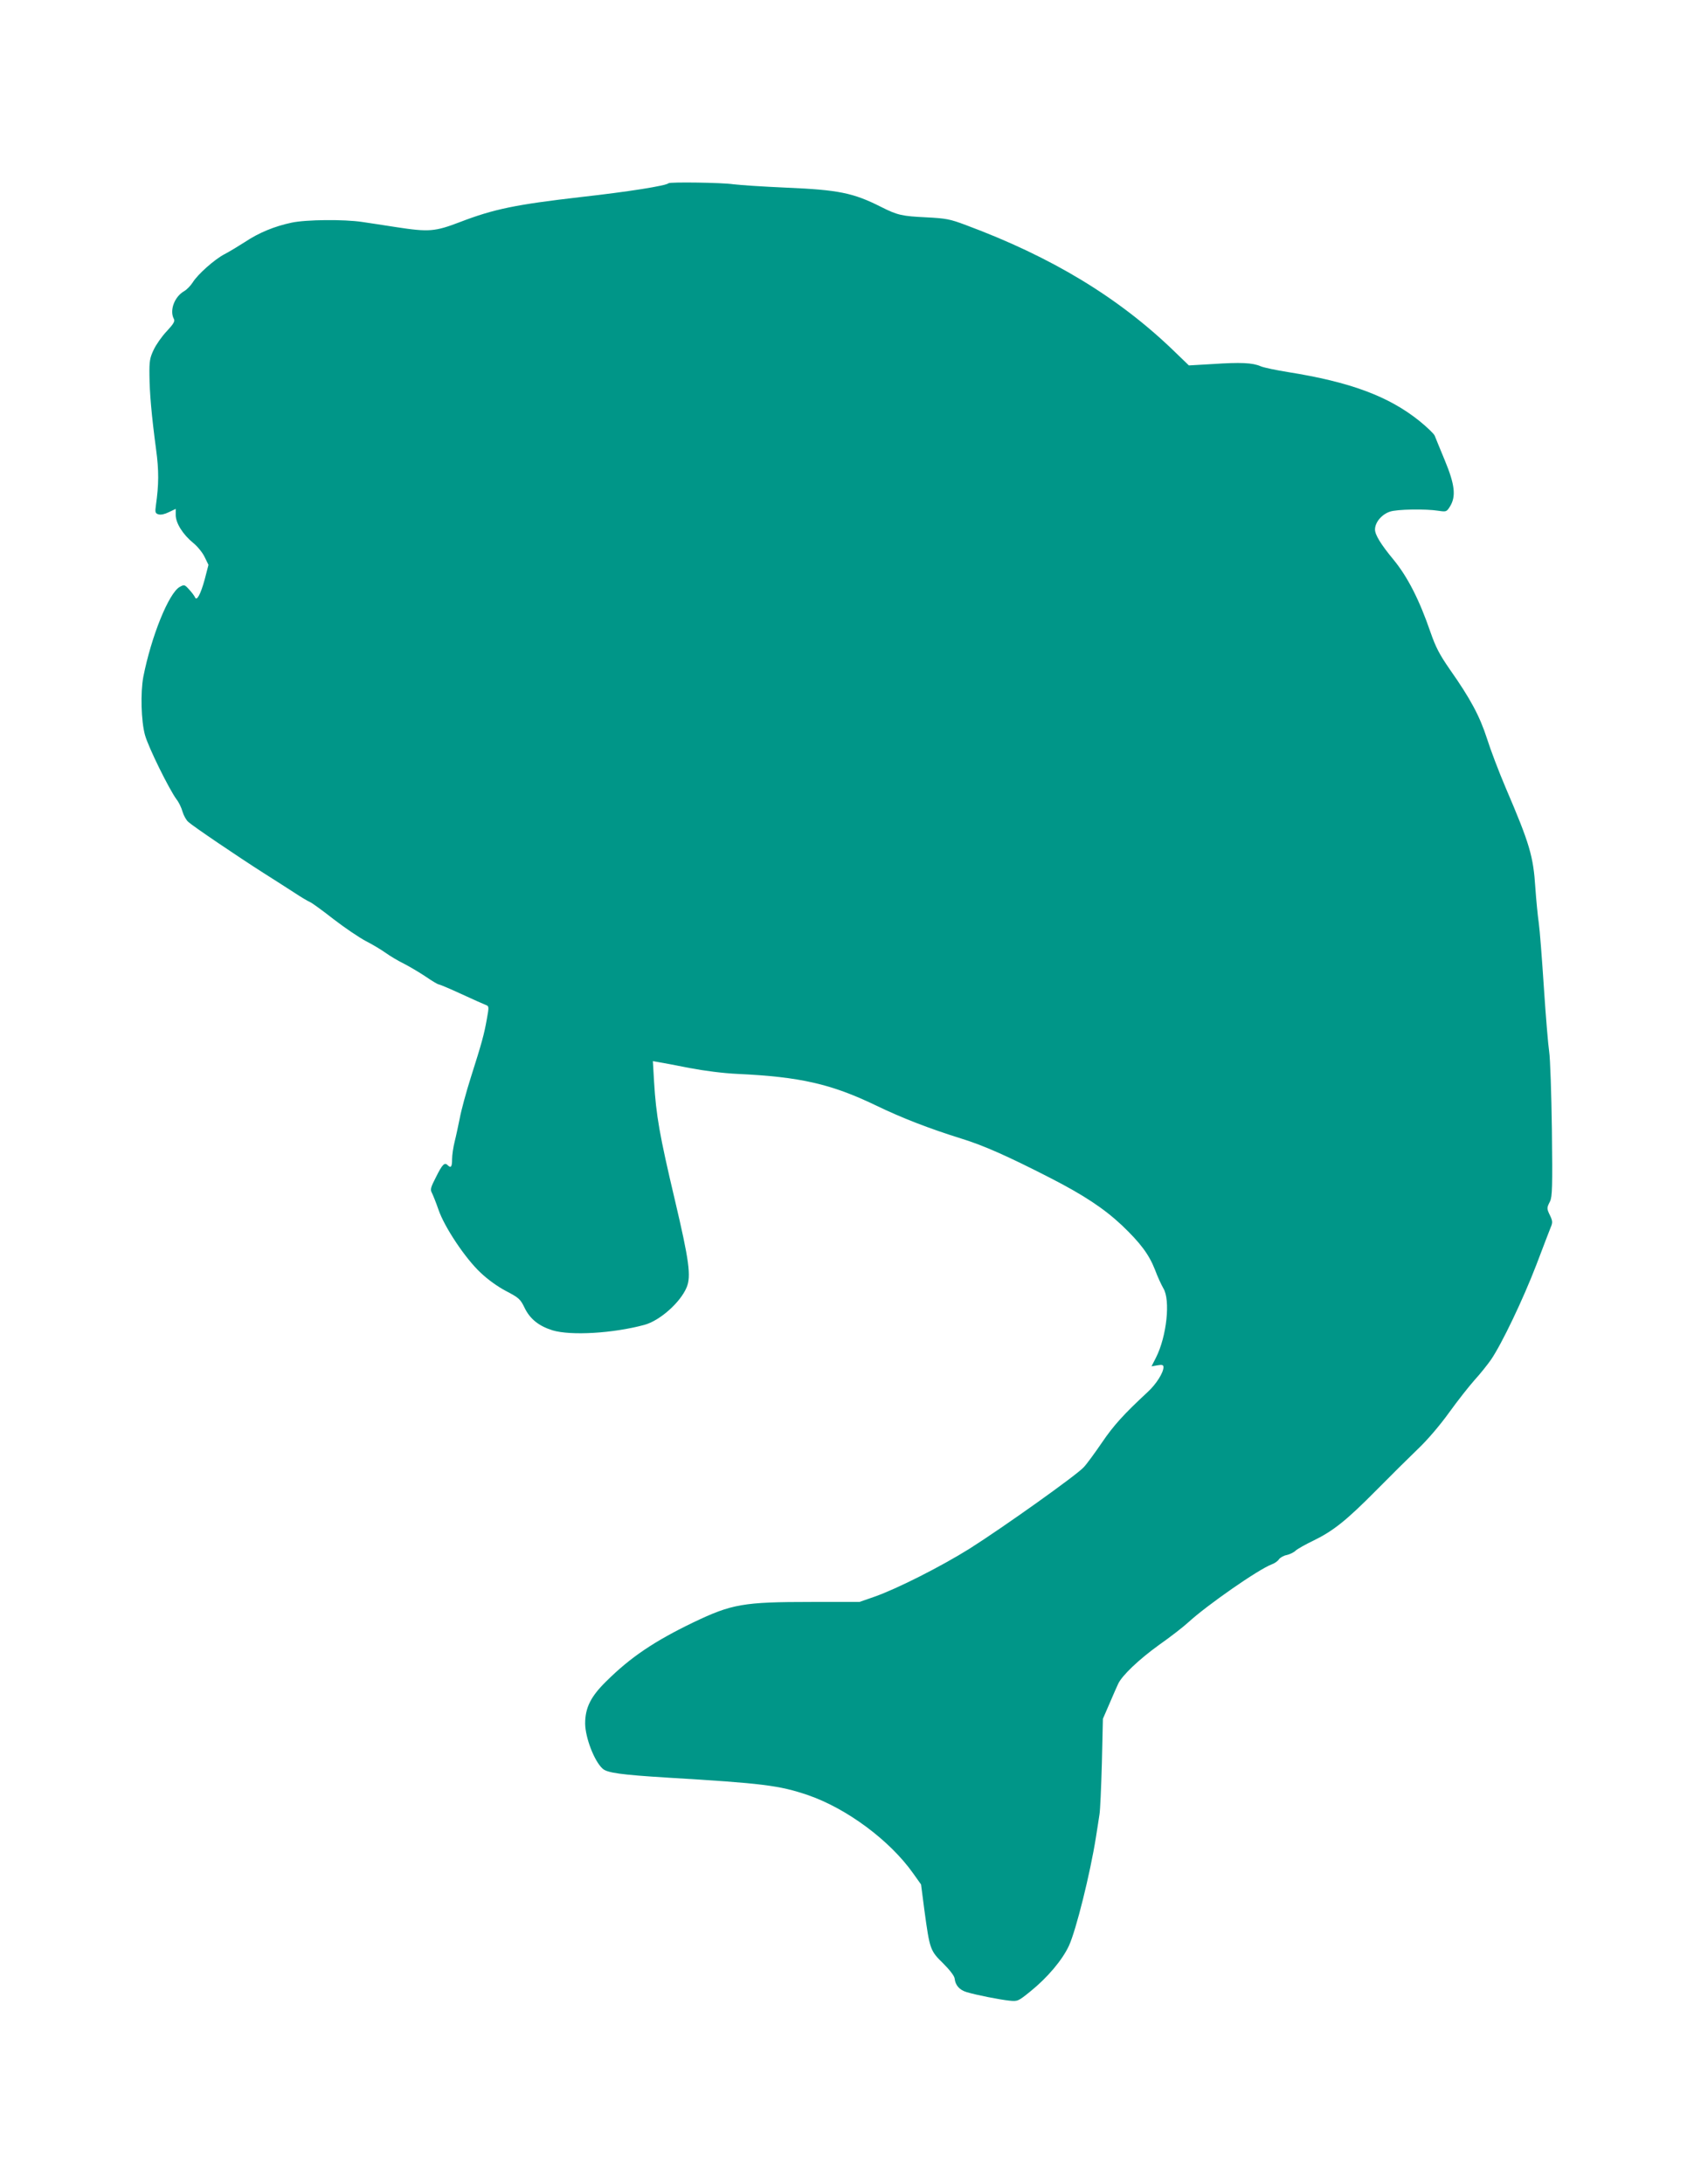
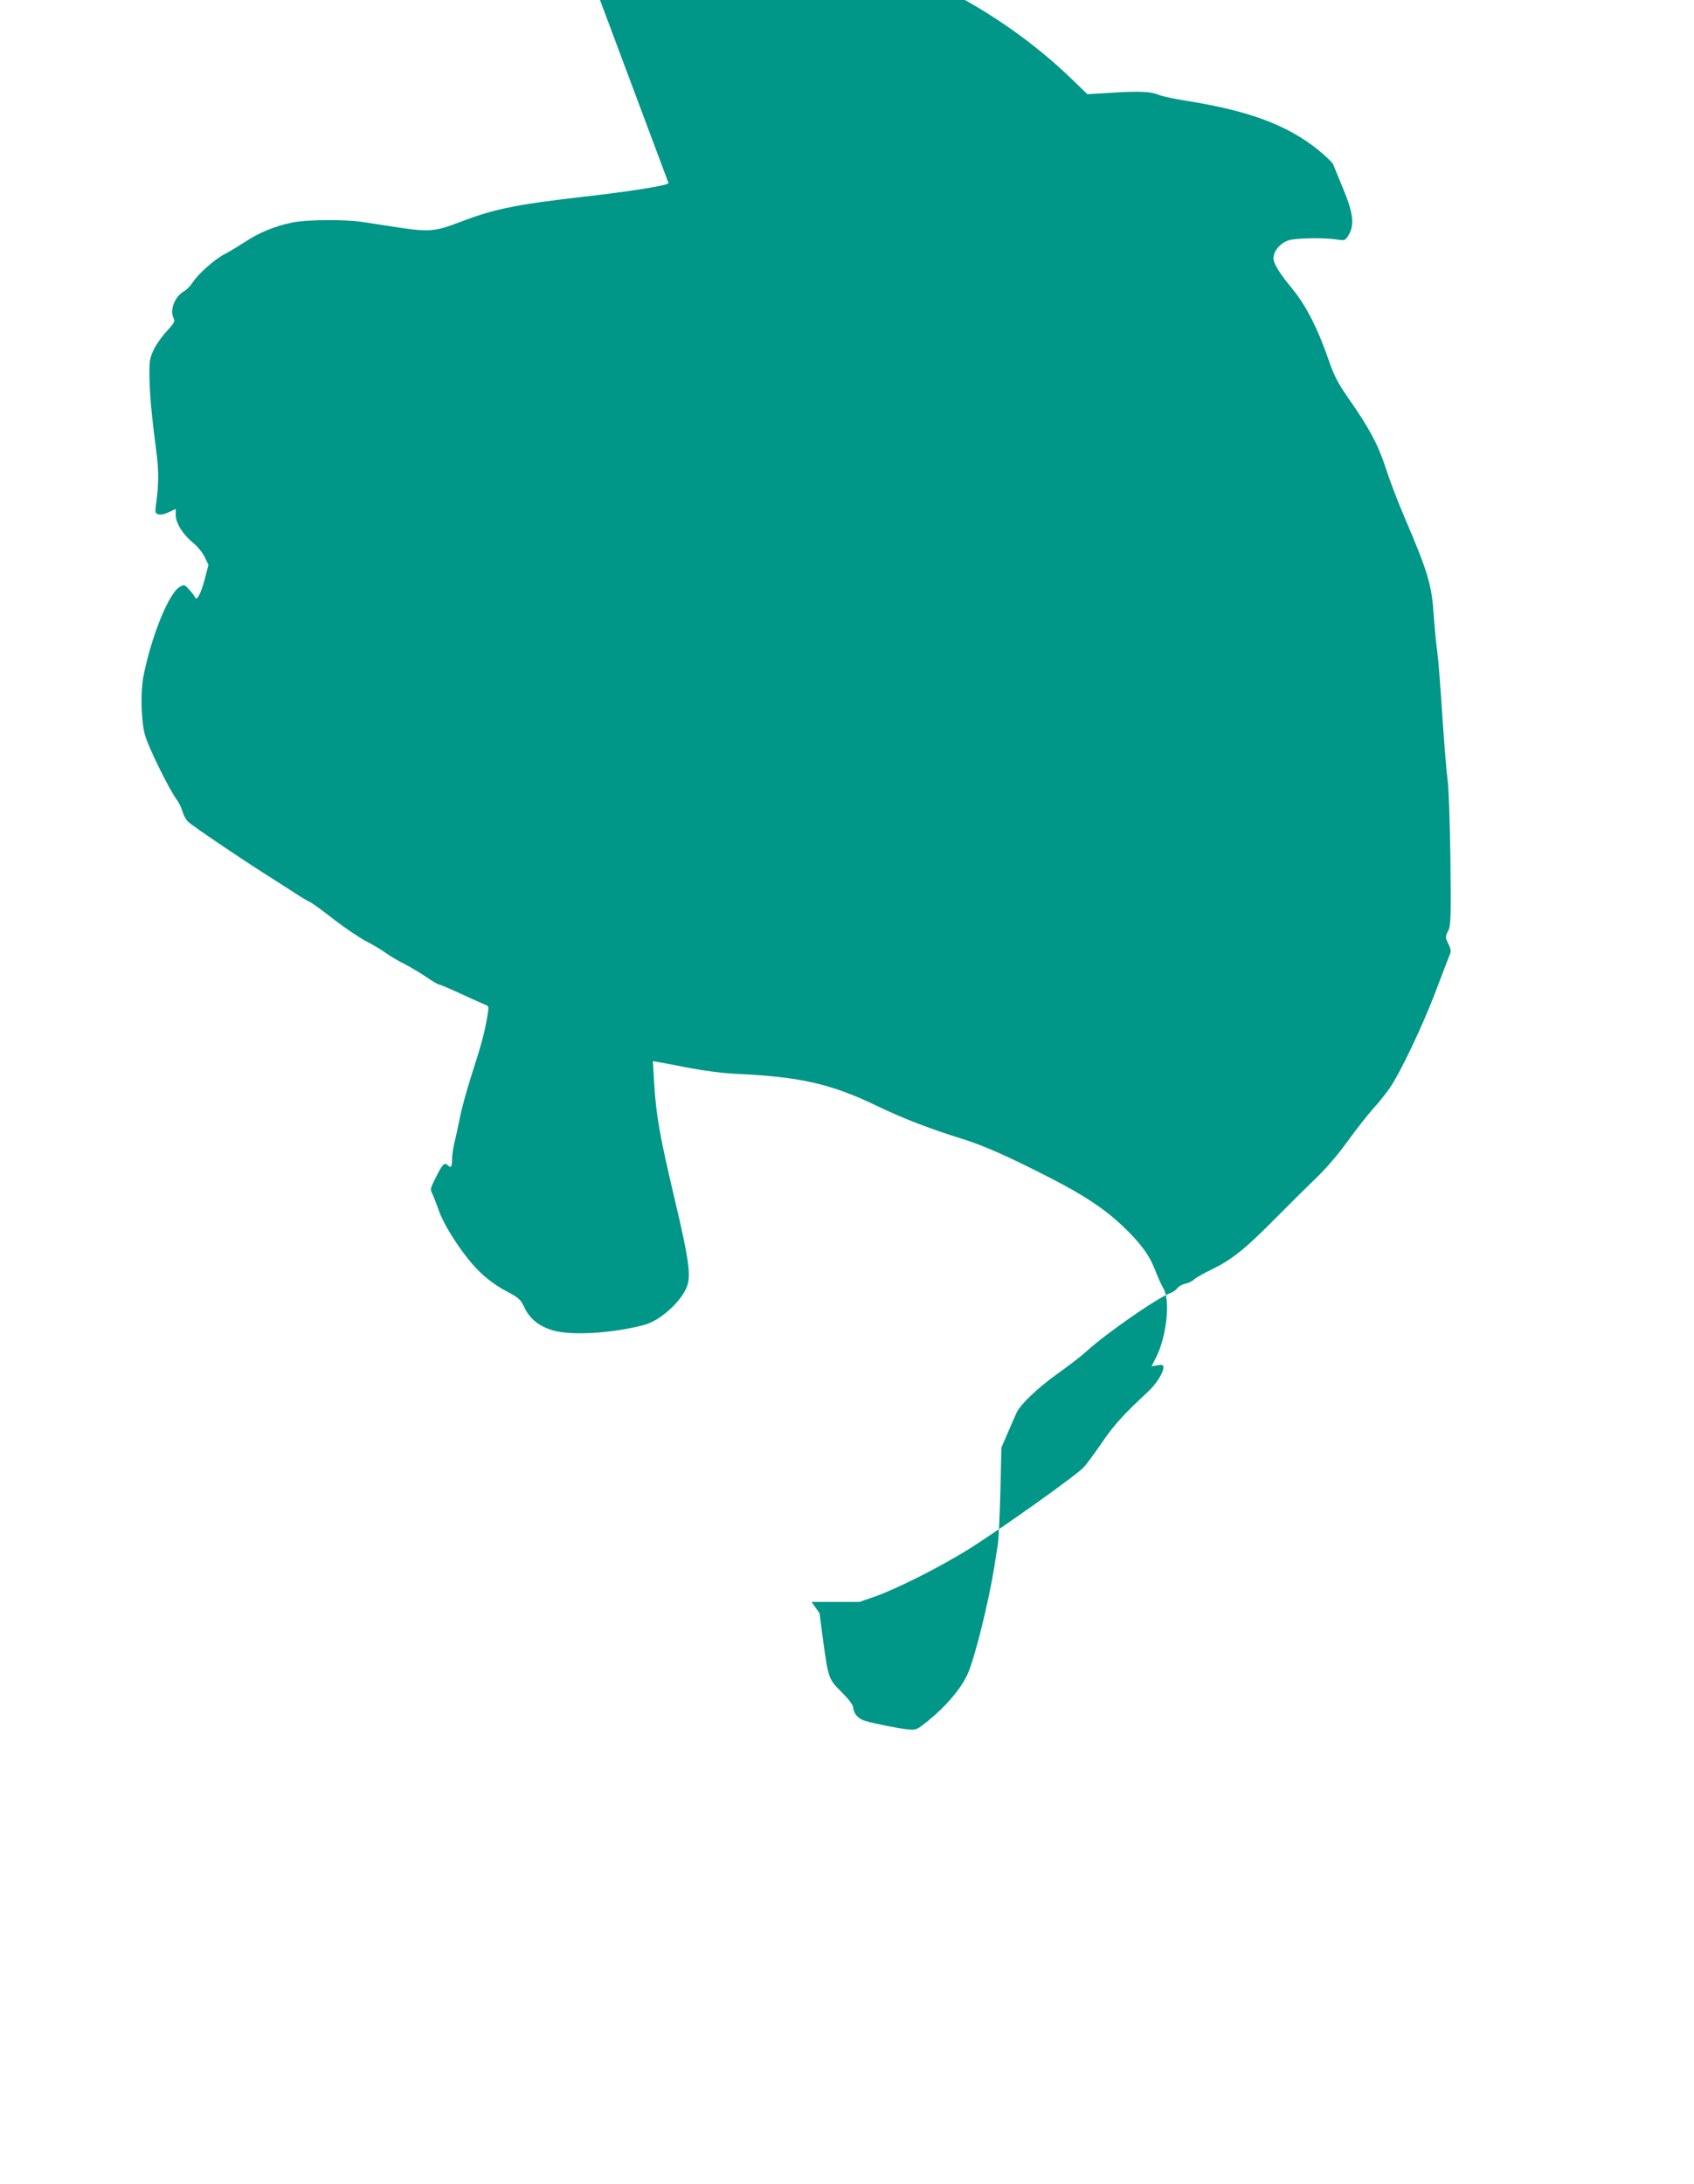
<svg xmlns="http://www.w3.org/2000/svg" version="1.0" width="993pt" height="1280pt" viewBox="0 0 993 1280" preserveAspectRatio="xMidYMid meet">
  <g transform="translate(0,1280) scale(0.1,-0.1)" fill="#009688" stroke="none">
-     <path d="M3919 11726 c-15 -15 -237 -50 -514 -81 -381 -44 -509 -70 -707 -146 -149 -57 -183 -60 -378 -30 -69 11 -157 24 -197 30 -106 16 -329 14 -413 -4 -100 -21 -193 -59 -275 -114 -39 -25 -92 -57 -119 -71 -58 -30 -157 -118 -186 -165 -12 -19 -35 -43 -51 -52 -57 -33 -86 -113 -60 -162 8 -13 -1 -29 -41 -72 -28 -29 -63 -79 -77 -109 -23 -48 -26 -68 -25 -150 1 -103 12 -232 39 -435 17 -124 16 -207 -1 -326 -6 -42 -4 -48 15 -54 14 -4 37 1 61 13 l40 19 0 -36 c0 -47 42 -114 102 -163 26 -21 56 -58 68 -84 l22 -45 -22 -85 c-24 -88 -47 -130 -57 -105 -3 7 -18 28 -34 45 -27 30 -29 30 -55 16 -64 -35 -167 -289 -214 -528 -17 -91 -13 -258 10 -341 20 -72 141 -317 185 -377 13 -16 29 -49 35 -72 7 -23 22 -50 34 -60 27 -25 293 -205 439 -298 62 -39 144 -92 183 -117 39 -26 80 -50 90 -54 11 -4 73 -49 138 -100 66 -51 152 -109 190 -129 39 -20 91 -51 116 -69 25 -18 73 -47 108 -64 35 -18 92 -52 128 -76 36 -25 70 -45 75 -45 5 0 65 -25 132 -56 67 -31 132 -60 143 -64 21 -8 21 -10 8 -82 -16 -91 -30 -142 -94 -343 -28 -88 -57 -196 -65 -240 -9 -44 -22 -106 -30 -137 -8 -32 -15 -78 -15 -103 0 -46 -7 -54 -27 -34 -17 17 -31 3 -68 -72 -31 -60 -34 -72 -23 -92 6 -12 24 -56 38 -97 35 -103 158 -287 247 -370 42 -40 100 -82 150 -108 74 -39 83 -46 108 -98 32 -66 84 -107 164 -132 107 -32 353 -18 538 32 90 24 211 131 248 220 27 65 15 156 -70 516 -89 377 -109 491 -121 689 l-7 121 34 -6 c19 -3 99 -18 179 -34 90 -17 198 -31 285 -35 365 -17 548 -59 808 -184 155 -75 316 -137 502 -195 130 -40 270 -102 520 -230 199 -102 315 -179 421 -278 109 -104 159 -171 194 -260 15 -41 38 -90 49 -109 43 -69 20 -283 -43 -407 l-26 -51 35 6 c28 5 35 2 35 -11 0 -32 -42 -99 -92 -145 -141 -131 -200 -196 -268 -296 -41 -60 -89 -126 -107 -145 -41 -46 -474 -354 -670 -478 -168 -105 -425 -235 -556 -281 l-89 -31 -281 0 c-401 0 -467 -12 -693 -120 -230 -111 -369 -205 -510 -345 -92 -90 -124 -156 -124 -248 1 -83 53 -219 102 -264 27 -25 108 -36 383 -53 552 -33 653 -45 820 -102 228 -78 481 -266 617 -458 l47 -66 20 -154 c31 -226 33 -234 110 -309 38 -38 66 -74 67 -89 4 -39 29 -67 70 -79 60 -18 194 -44 250 -50 50 -5 52 -4 125 55 100 81 186 183 225 267 42 92 124 421 158 635 8 52 18 113 21 135 4 22 10 157 14 300 l6 260 39 90 c21 50 44 101 50 114 22 49 122 144 240 229 67 47 144 107 171 132 110 101 410 310 489 340 17 6 36 19 43 30 7 10 28 22 46 25 17 4 41 15 52 26 11 10 59 37 105 59 115 56 193 118 368 295 82 83 191 191 243 241 56 53 131 141 184 215 49 68 116 153 148 189 33 36 76 90 97 120 64 94 188 354 265 554 40 105 78 205 85 222 12 27 11 37 -3 67 -21 43 -21 46 -1 85 13 28 15 82 11 419 -3 214 -10 420 -16 458 -6 39 -20 207 -31 375 -11 168 -24 339 -30 380 -6 41 -15 134 -20 205 -12 187 -33 258 -173 585 -41 96 -91 228 -111 292 -42 130 -97 233 -216 402 -63 91 -84 132 -115 221 -65 189 -134 324 -217 425 -73 88 -108 145 -108 176 0 42 39 89 88 105 40 14 208 17 284 5 46 -7 48 -6 68 26 36 59 28 128 -31 270 -28 68 -55 133 -59 144 -5 12 -45 50 -89 86 -182 146 -407 229 -771 287 -69 11 -141 26 -160 34 -48 21 -118 24 -283 13 l-138 -8 -87 84 c-326 315 -718 552 -1221 739 -93 35 -116 39 -230 45 -143 7 -169 12 -266 61 -164 83 -251 100 -555 113 -135 6 -275 15 -312 20 -66 10 -370 14 -379 6z" />
+     <path d="M3919 11726 c-15 -15 -237 -50 -514 -81 -381 -44 -509 -70 -707 -146 -149 -57 -183 -60 -378 -30 -69 11 -157 24 -197 30 -106 16 -329 14 -413 -4 -100 -21 -193 -59 -275 -114 -39 -25 -92 -57 -119 -71 -58 -30 -157 -118 -186 -165 -12 -19 -35 -43 -51 -52 -57 -33 -86 -113 -60 -162 8 -13 -1 -29 -41 -72 -28 -29 -63 -79 -77 -109 -23 -48 -26 -68 -25 -150 1 -103 12 -232 39 -435 17 -124 16 -207 -1 -326 -6 -42 -4 -48 15 -54 14 -4 37 1 61 13 l40 19 0 -36 c0 -47 42 -114 102 -163 26 -21 56 -58 68 -84 l22 -45 -22 -85 c-24 -88 -47 -130 -57 -105 -3 7 -18 28 -34 45 -27 30 -29 30 -55 16 -64 -35 -167 -289 -214 -528 -17 -91 -13 -258 10 -341 20 -72 141 -317 185 -377 13 -16 29 -49 35 -72 7 -23 22 -50 34 -60 27 -25 293 -205 439 -298 62 -39 144 -92 183 -117 39 -26 80 -50 90 -54 11 -4 73 -49 138 -100 66 -51 152 -109 190 -129 39 -20 91 -51 116 -69 25 -18 73 -47 108 -64 35 -18 92 -52 128 -76 36 -25 70 -45 75 -45 5 0 65 -25 132 -56 67 -31 132 -60 143 -64 21 -8 21 -10 8 -82 -16 -91 -30 -142 -94 -343 -28 -88 -57 -196 -65 -240 -9 -44 -22 -106 -30 -137 -8 -32 -15 -78 -15 -103 0 -46 -7 -54 -27 -34 -17 17 -31 3 -68 -72 -31 -60 -34 -72 -23 -92 6 -12 24 -56 38 -97 35 -103 158 -287 247 -370 42 -40 100 -82 150 -108 74 -39 83 -46 108 -98 32 -66 84 -107 164 -132 107 -32 353 -18 538 32 90 24 211 131 248 220 27 65 15 156 -70 516 -89 377 -109 491 -121 689 l-7 121 34 -6 c19 -3 99 -18 179 -34 90 -17 198 -31 285 -35 365 -17 548 -59 808 -184 155 -75 316 -137 502 -195 130 -40 270 -102 520 -230 199 -102 315 -179 421 -278 109 -104 159 -171 194 -260 15 -41 38 -90 49 -109 43 -69 20 -283 -43 -407 l-26 -51 35 6 c28 5 35 2 35 -11 0 -32 -42 -99 -92 -145 -141 -131 -200 -196 -268 -296 -41 -60 -89 -126 -107 -145 -41 -46 -474 -354 -670 -478 -168 -105 -425 -235 -556 -281 l-89 -31 -281 0 l47 -66 20 -154 c31 -226 33 -234 110 -309 38 -38 66 -74 67 -89 4 -39 29 -67 70 -79 60 -18 194 -44 250 -50 50 -5 52 -4 125 55 100 81 186 183 225 267 42 92 124 421 158 635 8 52 18 113 21 135 4 22 10 157 14 300 l6 260 39 90 c21 50 44 101 50 114 22 49 122 144 240 229 67 47 144 107 171 132 110 101 410 310 489 340 17 6 36 19 43 30 7 10 28 22 46 25 17 4 41 15 52 26 11 10 59 37 105 59 115 56 193 118 368 295 82 83 191 191 243 241 56 53 131 141 184 215 49 68 116 153 148 189 33 36 76 90 97 120 64 94 188 354 265 554 40 105 78 205 85 222 12 27 11 37 -3 67 -21 43 -21 46 -1 85 13 28 15 82 11 419 -3 214 -10 420 -16 458 -6 39 -20 207 -31 375 -11 168 -24 339 -30 380 -6 41 -15 134 -20 205 -12 187 -33 258 -173 585 -41 96 -91 228 -111 292 -42 130 -97 233 -216 402 -63 91 -84 132 -115 221 -65 189 -134 324 -217 425 -73 88 -108 145 -108 176 0 42 39 89 88 105 40 14 208 17 284 5 46 -7 48 -6 68 26 36 59 28 128 -31 270 -28 68 -55 133 -59 144 -5 12 -45 50 -89 86 -182 146 -407 229 -771 287 -69 11 -141 26 -160 34 -48 21 -118 24 -283 13 l-138 -8 -87 84 c-326 315 -718 552 -1221 739 -93 35 -116 39 -230 45 -143 7 -169 12 -266 61 -164 83 -251 100 -555 113 -135 6 -275 15 -312 20 -66 10 -370 14 -379 6z" />
  </g>
</svg>